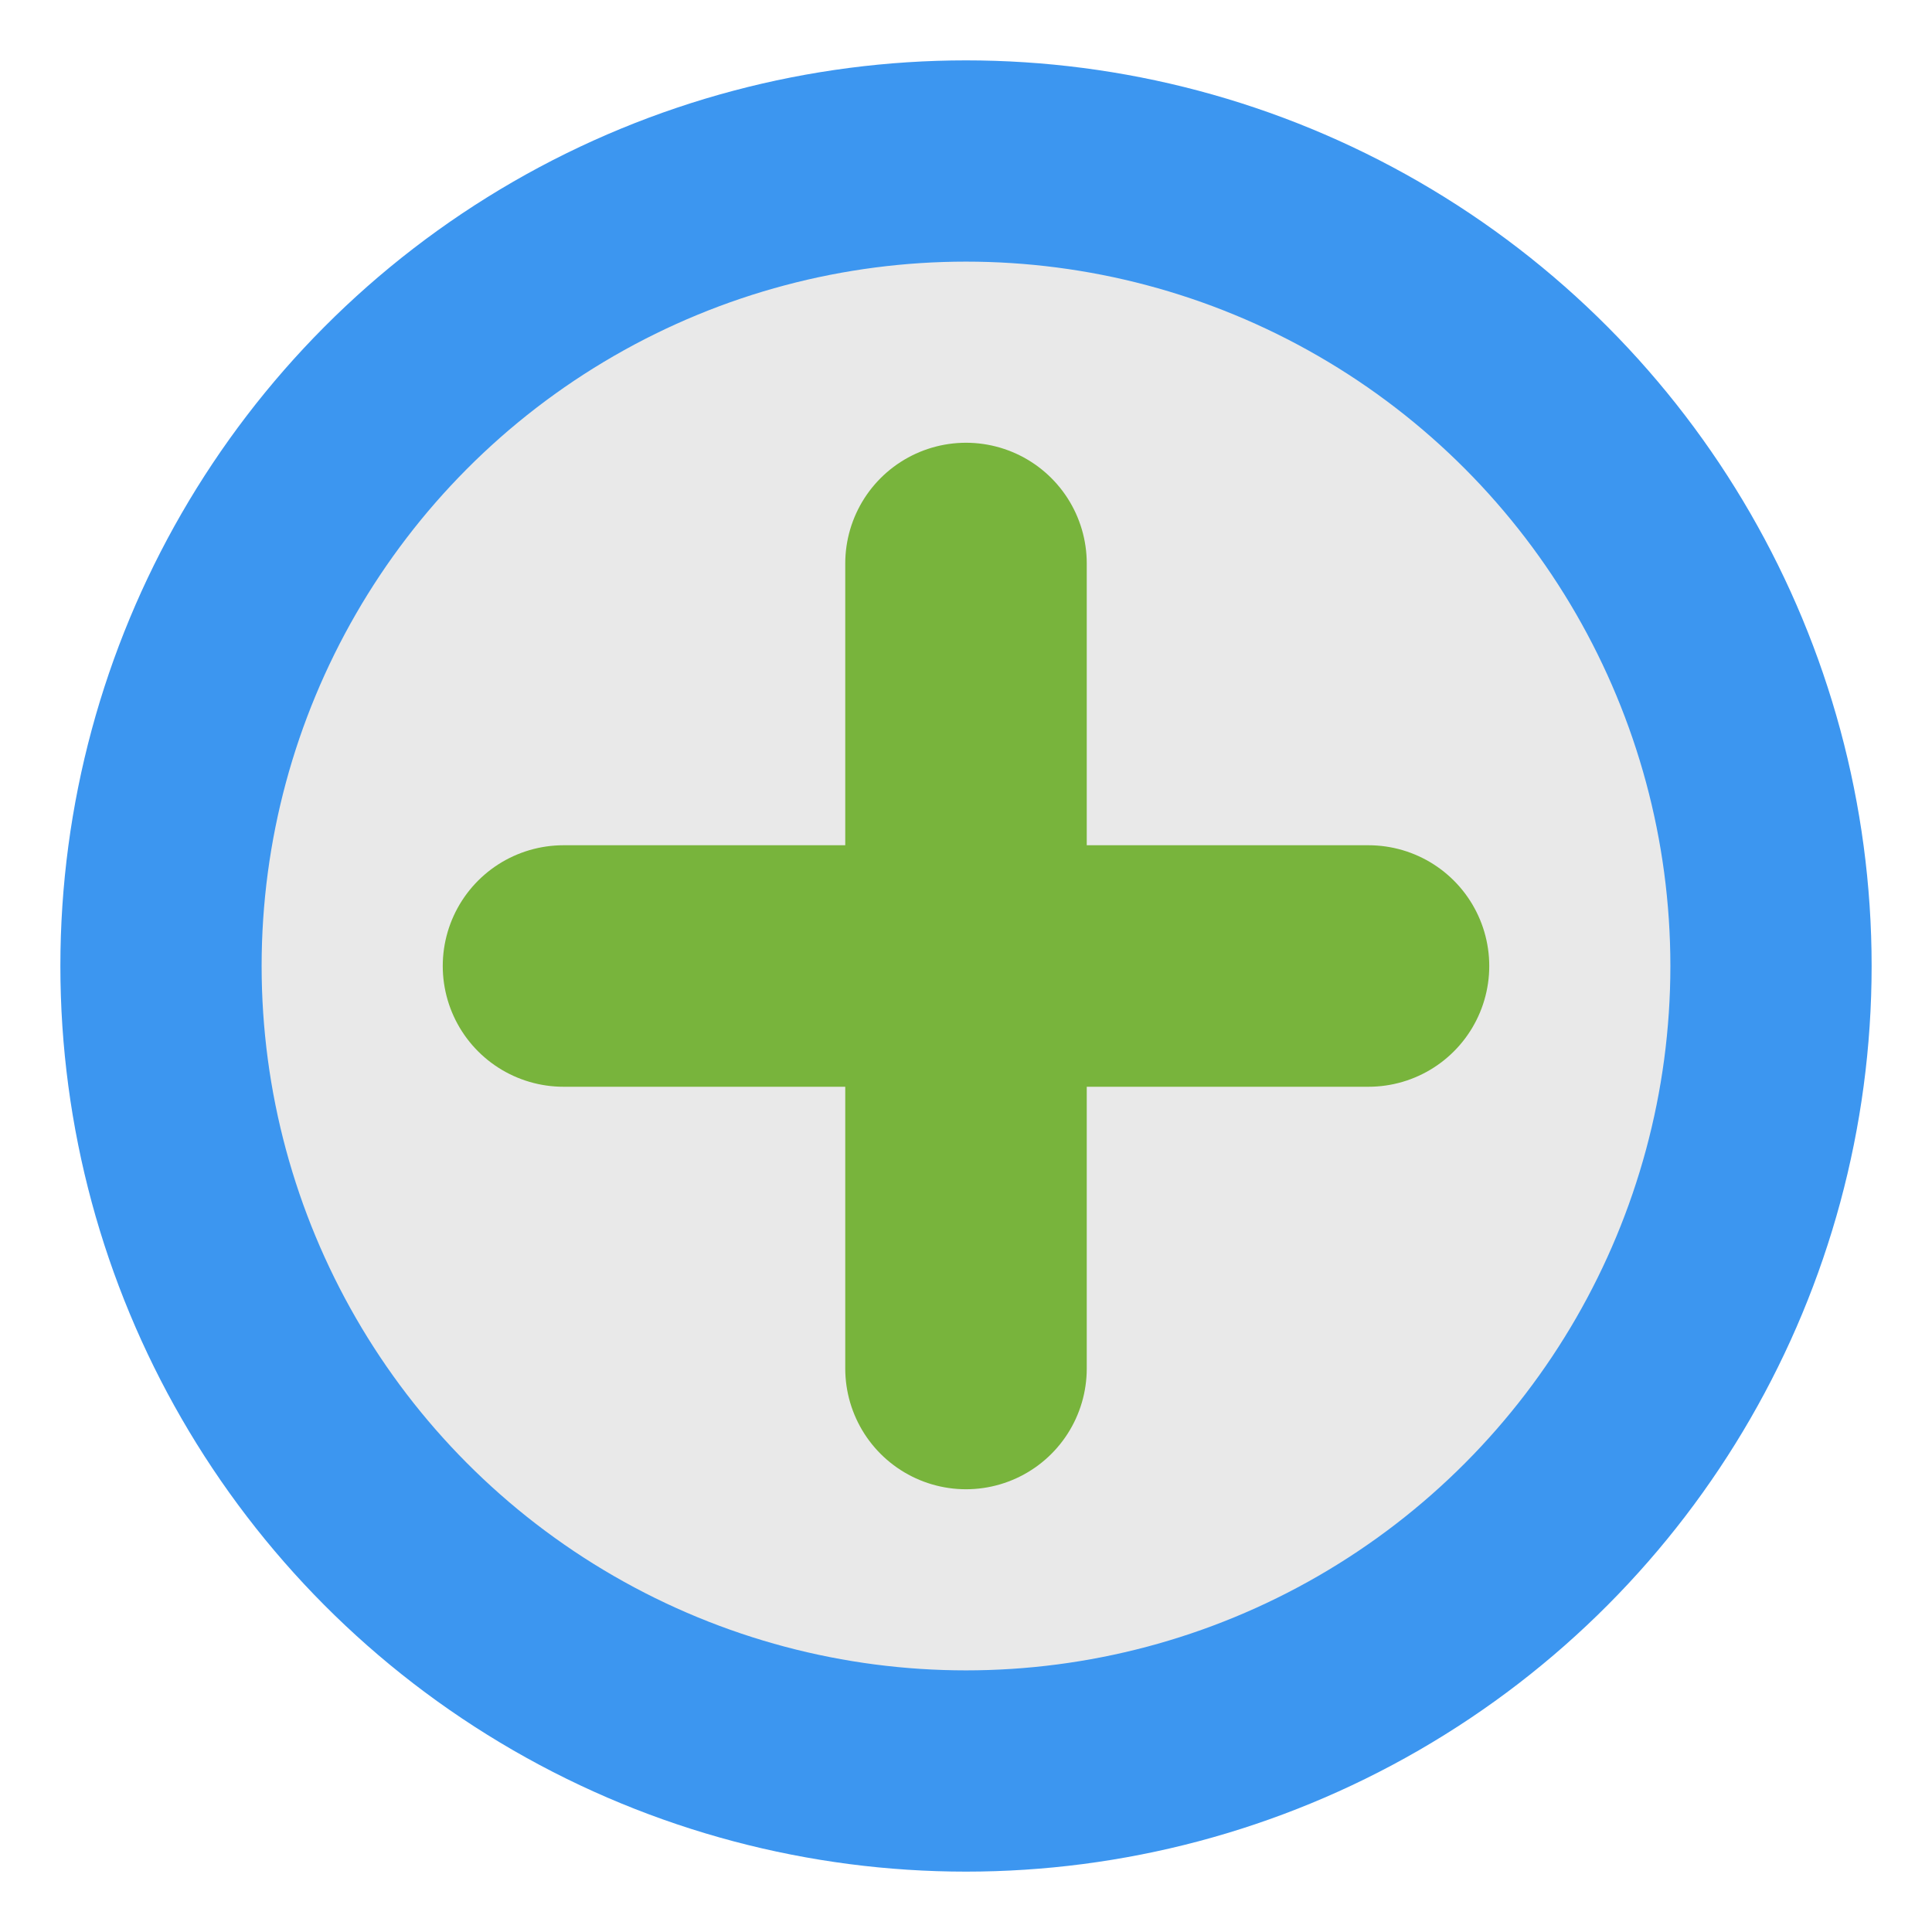
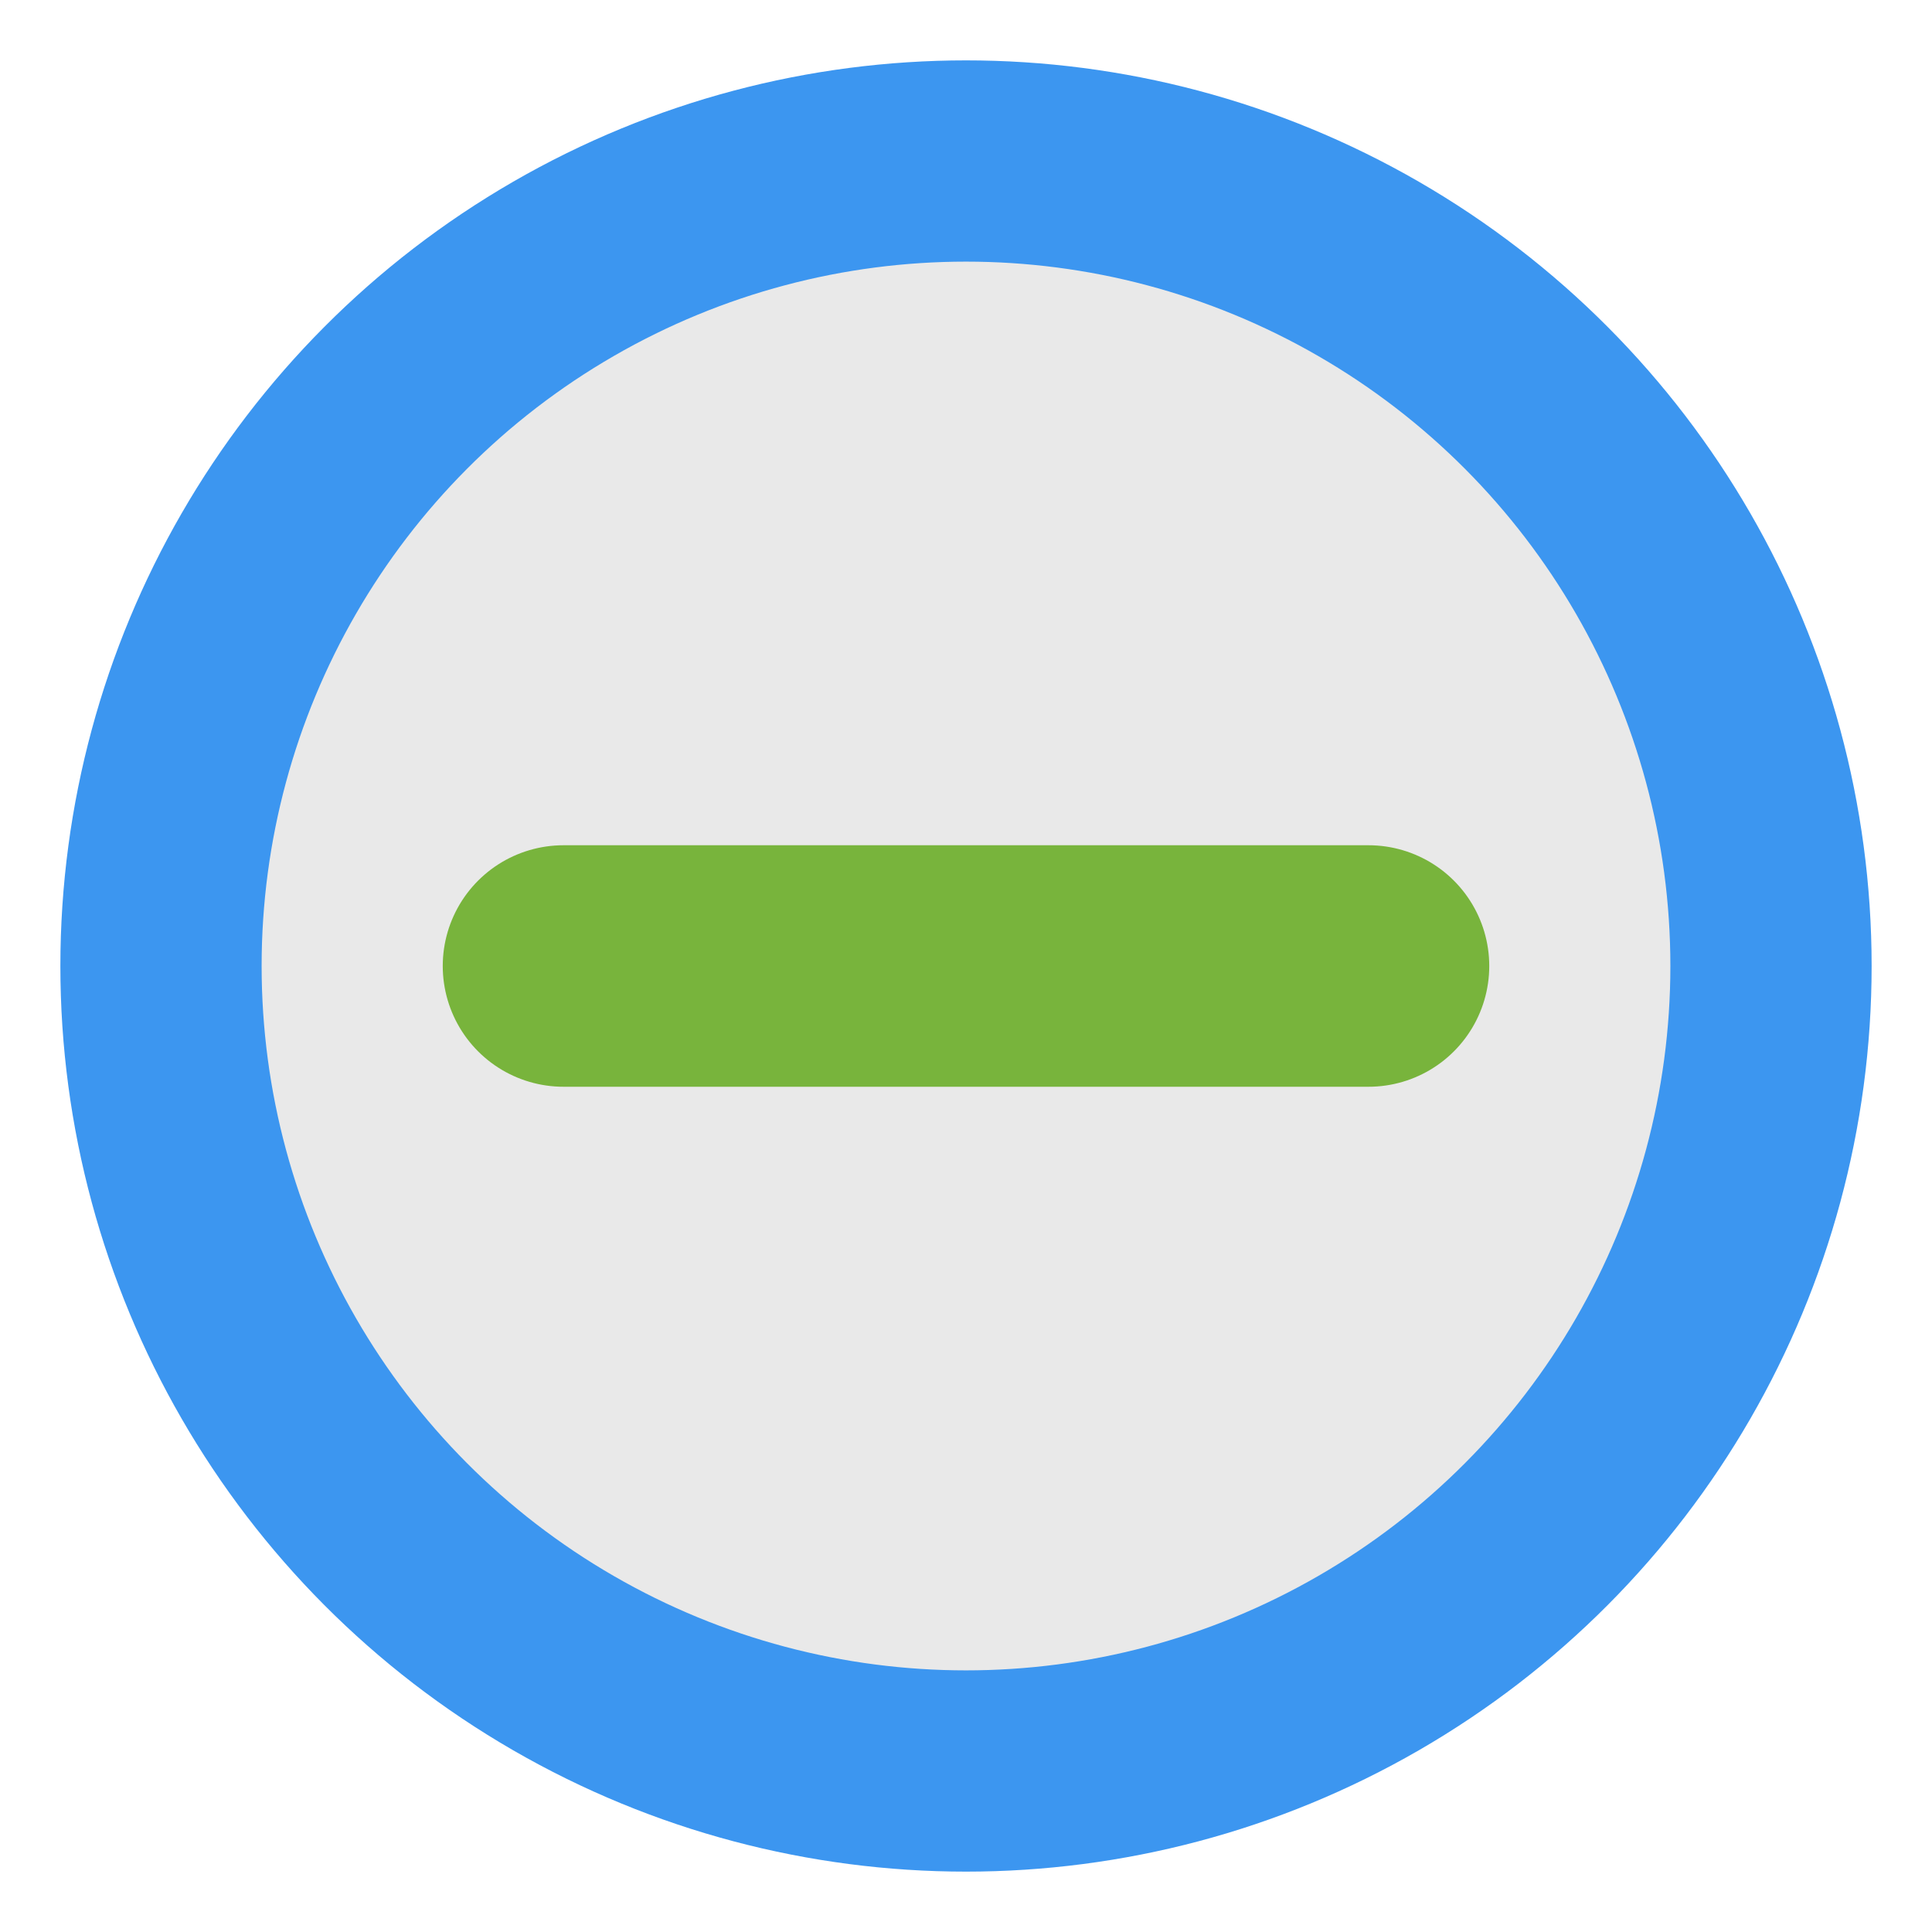
<svg xmlns="http://www.w3.org/2000/svg" width="36" height="36" viewBox="0 0 24 24" fill-opacity="0.75" fill="rgb(225,225,225)" stroke="rgb(60,150,240)" stroke-width="2.5" stroke-linecap="round" stroke-linejoin="round">
  <circle cx="12" cy="12" r="10" />
-   <line stroke="rgb(120,180,60)" stroke-width="3.0" x1="12" y1="7" x2="12" y2="17" />
  <line stroke="rgb(120,180,60)" stroke-width="3.0" x1="7" y1="12" x2="17" y2="12" />
</svg>